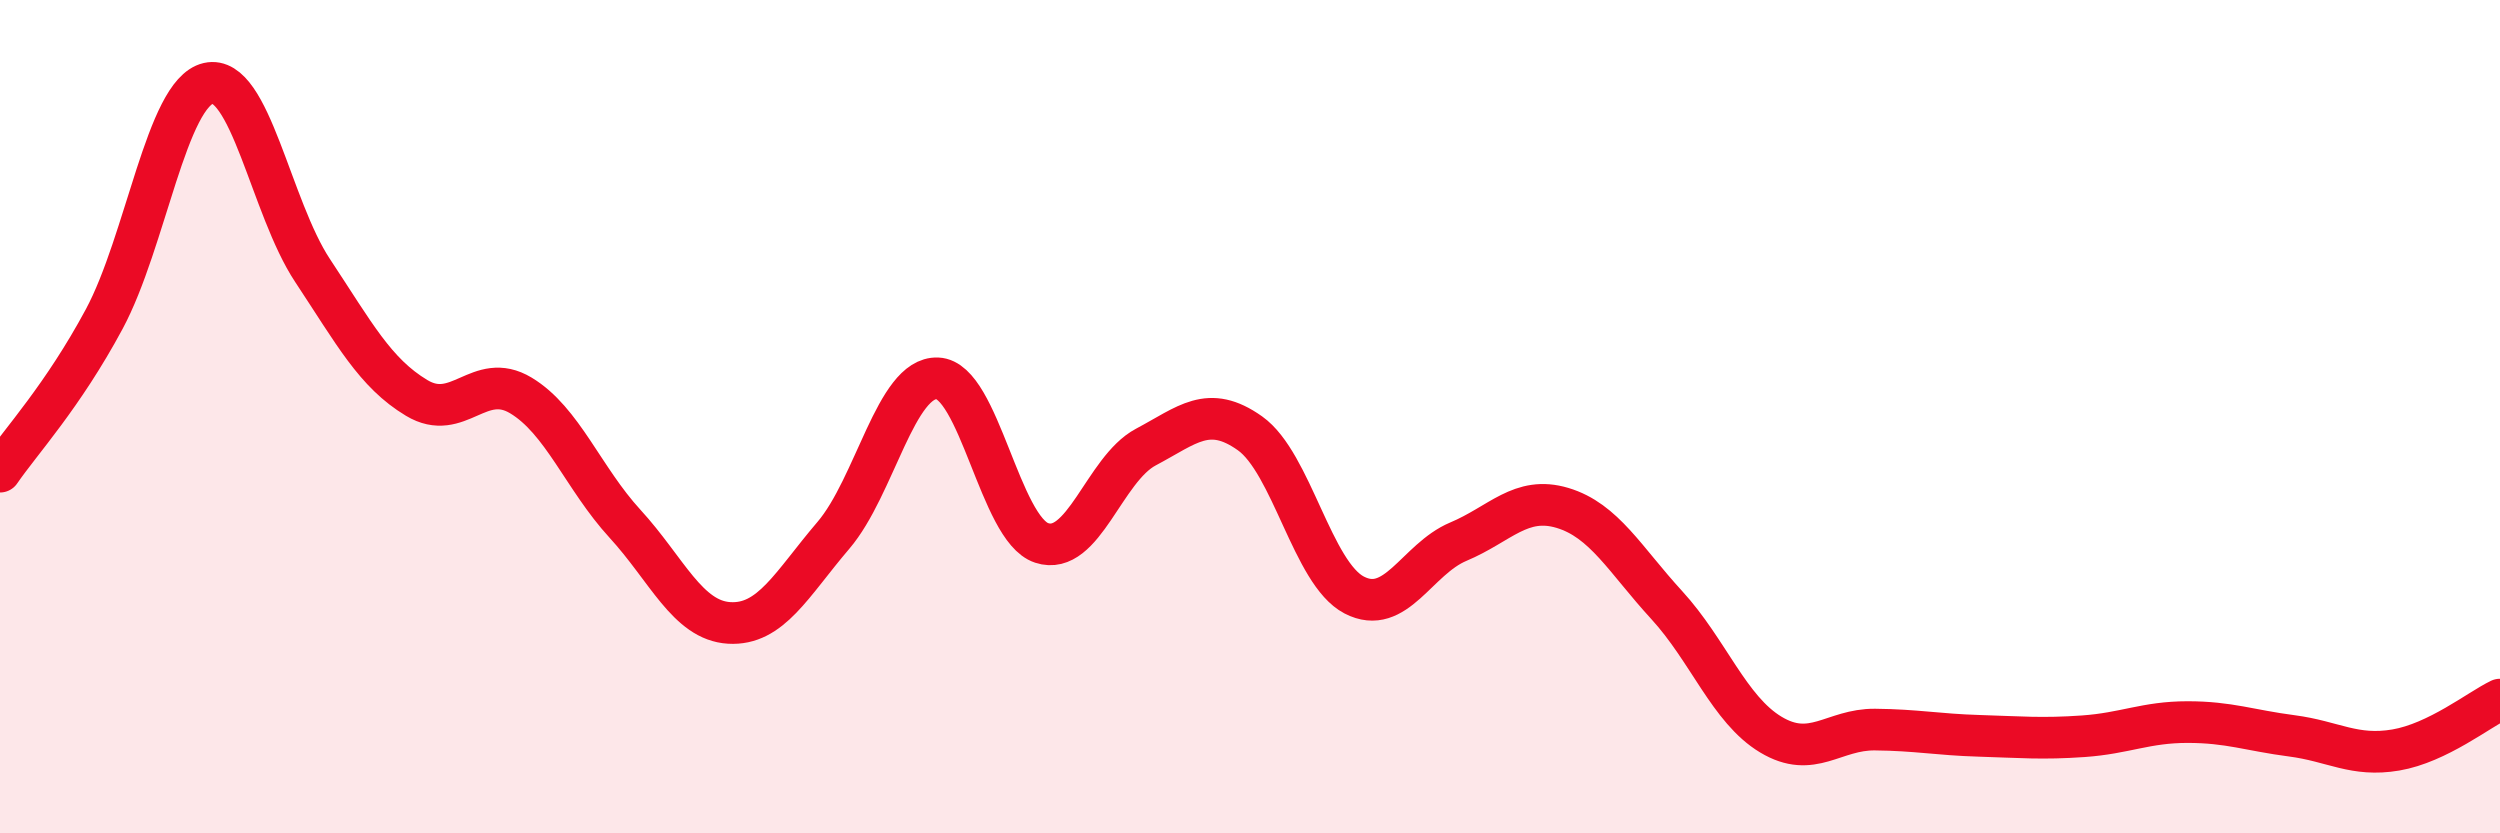
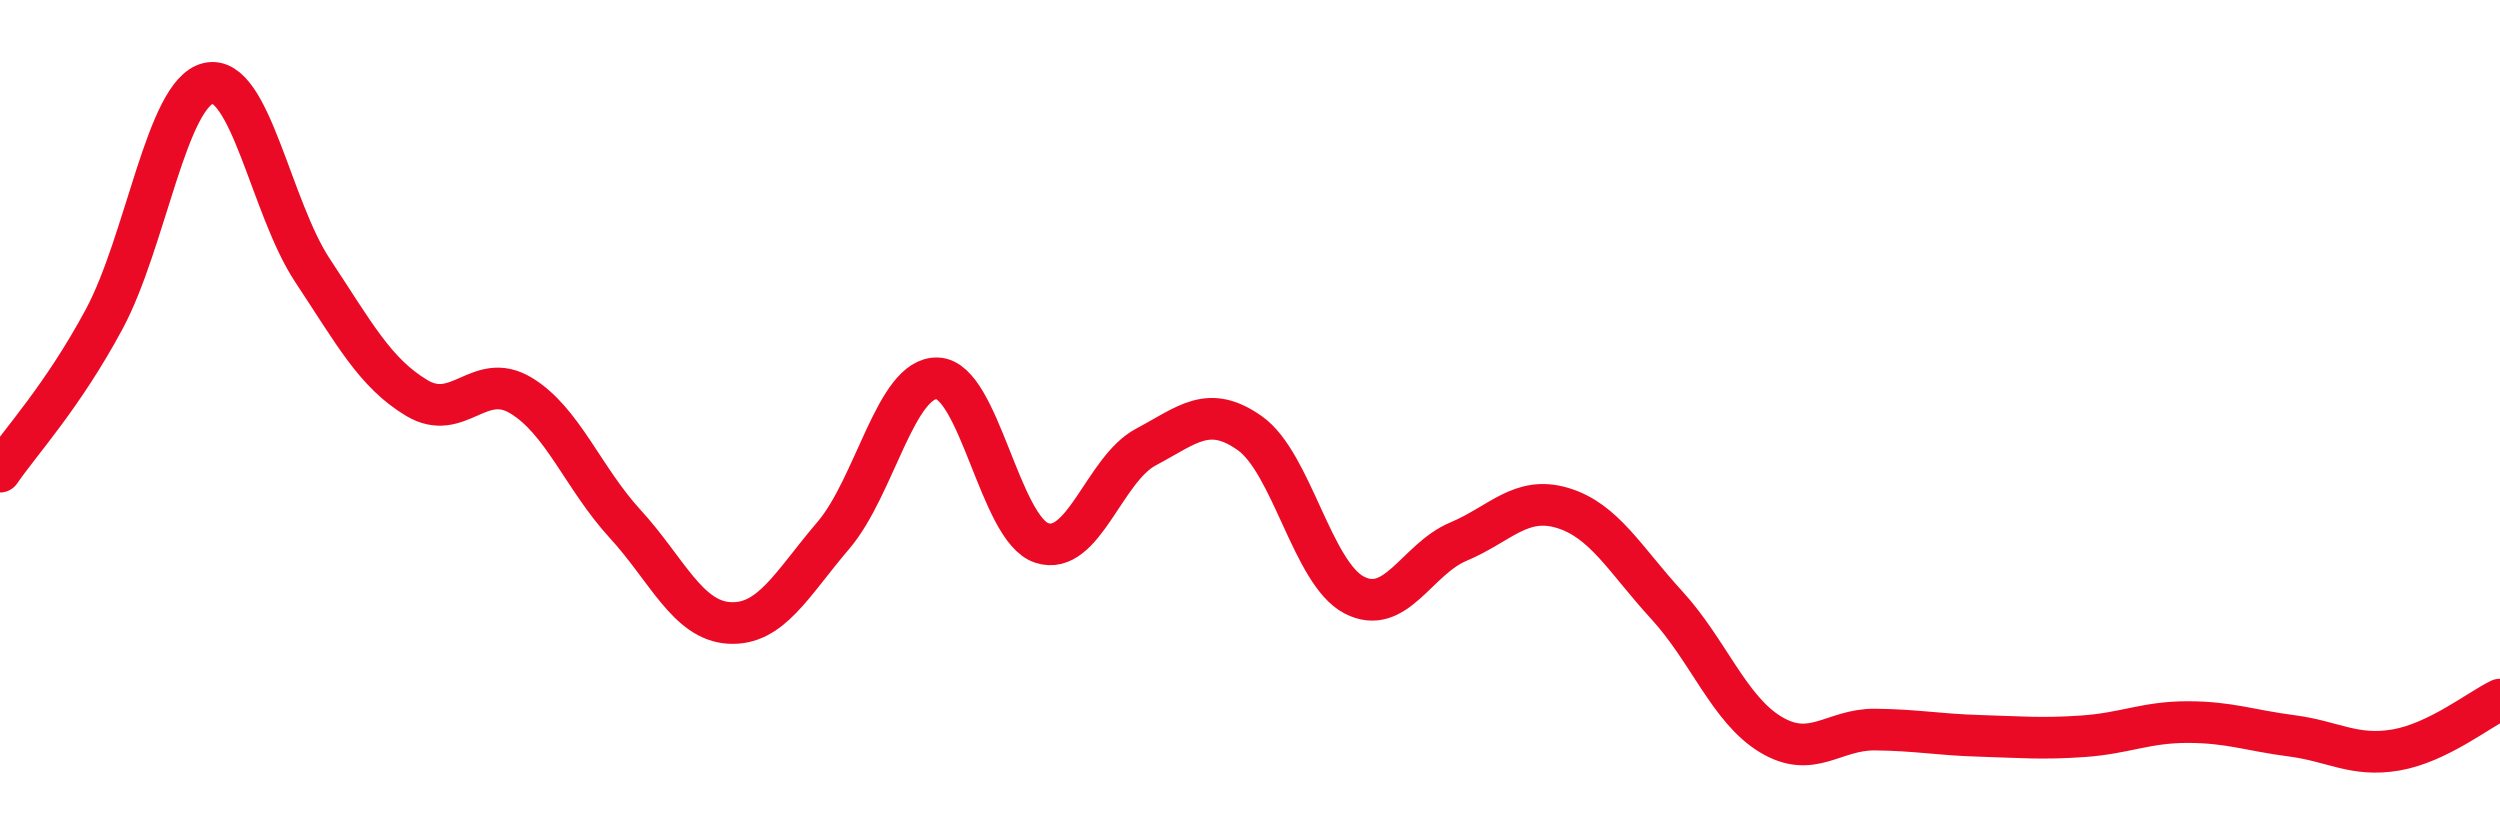
<svg xmlns="http://www.w3.org/2000/svg" width="60" height="20" viewBox="0 0 60 20">
-   <path d="M 0,11.32 C 0.5,10.59 1.5,9.52 2.5,7.66 C 3.5,5.8 4,2.23 5,2 C 6,1.77 6.5,4.98 7.5,6.49 C 8.5,8 9,8.95 10,9.55 C 11,10.15 11.5,8.89 12.5,9.49 C 13.5,10.09 14,11.48 15,12.57 C 16,13.66 16.5,14.89 17.5,14.95 C 18.5,15.01 19,14.02 20,12.85 C 21,11.68 21.5,9.04 22.5,9.08 C 23.5,9.12 24,12.7 25,13.03 C 26,13.36 26.5,11.26 27.5,10.73 C 28.5,10.2 29,9.69 30,10.4 C 31,11.11 31.5,13.76 32.5,14.28 C 33.5,14.8 34,13.42 35,13 C 36,12.58 36.5,11.89 37.5,12.19 C 38.5,12.49 39,13.43 40,14.52 C 41,15.61 41.5,17.03 42.5,17.63 C 43.5,18.23 44,17.5 45,17.51 C 46,17.52 46.5,17.63 47.5,17.66 C 48.5,17.69 49,17.74 50,17.67 C 51,17.6 51.5,17.33 52.5,17.33 C 53.5,17.33 54,17.53 55,17.66 C 56,17.79 56.5,18.17 57.5,18 C 58.5,17.83 59.5,17.03 60,16.79L60 20L0 20Z" fill="#EB0A25" opacity="0.1" stroke-linecap="round" stroke-linejoin="round" />
  <path d="M 0,11.32 C 0.5,10.59 1.5,9.52 2.5,7.66 C 3.5,5.8 4,2.23 5,2 C 6,1.77 6.5,4.98 7.5,6.49 C 8.5,8 9,8.95 10,9.55 C 11,10.15 11.5,8.89 12.5,9.49 C 13.5,10.09 14,11.48 15,12.57 C 16,13.66 16.5,14.89 17.5,14.95 C 18.5,15.01 19,14.02 20,12.85 C 21,11.68 21.5,9.04 22.5,9.08 C 23.5,9.12 24,12.7 25,13.03 C 26,13.36 26.5,11.26 27.5,10.73 C 28.5,10.2 29,9.69 30,10.4 C 31,11.11 31.5,13.76 32.5,14.28 C 33.5,14.8 34,13.42 35,13 C 36,12.58 36.5,11.89 37.5,12.19 C 38.5,12.49 39,13.43 40,14.52 C 41,15.61 41.5,17.03 42.5,17.63 C 43.5,18.23 44,17.5 45,17.51 C 46,17.52 46.5,17.63 47.5,17.66 C 48.5,17.69 49,17.74 50,17.67 C 51,17.6 51.5,17.33 52.5,17.33 C 53.5,17.33 54,17.53 55,17.66 C 56,17.79 56.5,18.17 57.5,18 C 58.5,17.83 59.5,17.03 60,16.79" stroke="#EB0A25" stroke-width="1" fill="none" stroke-linecap="round" stroke-linejoin="round" />
</svg>